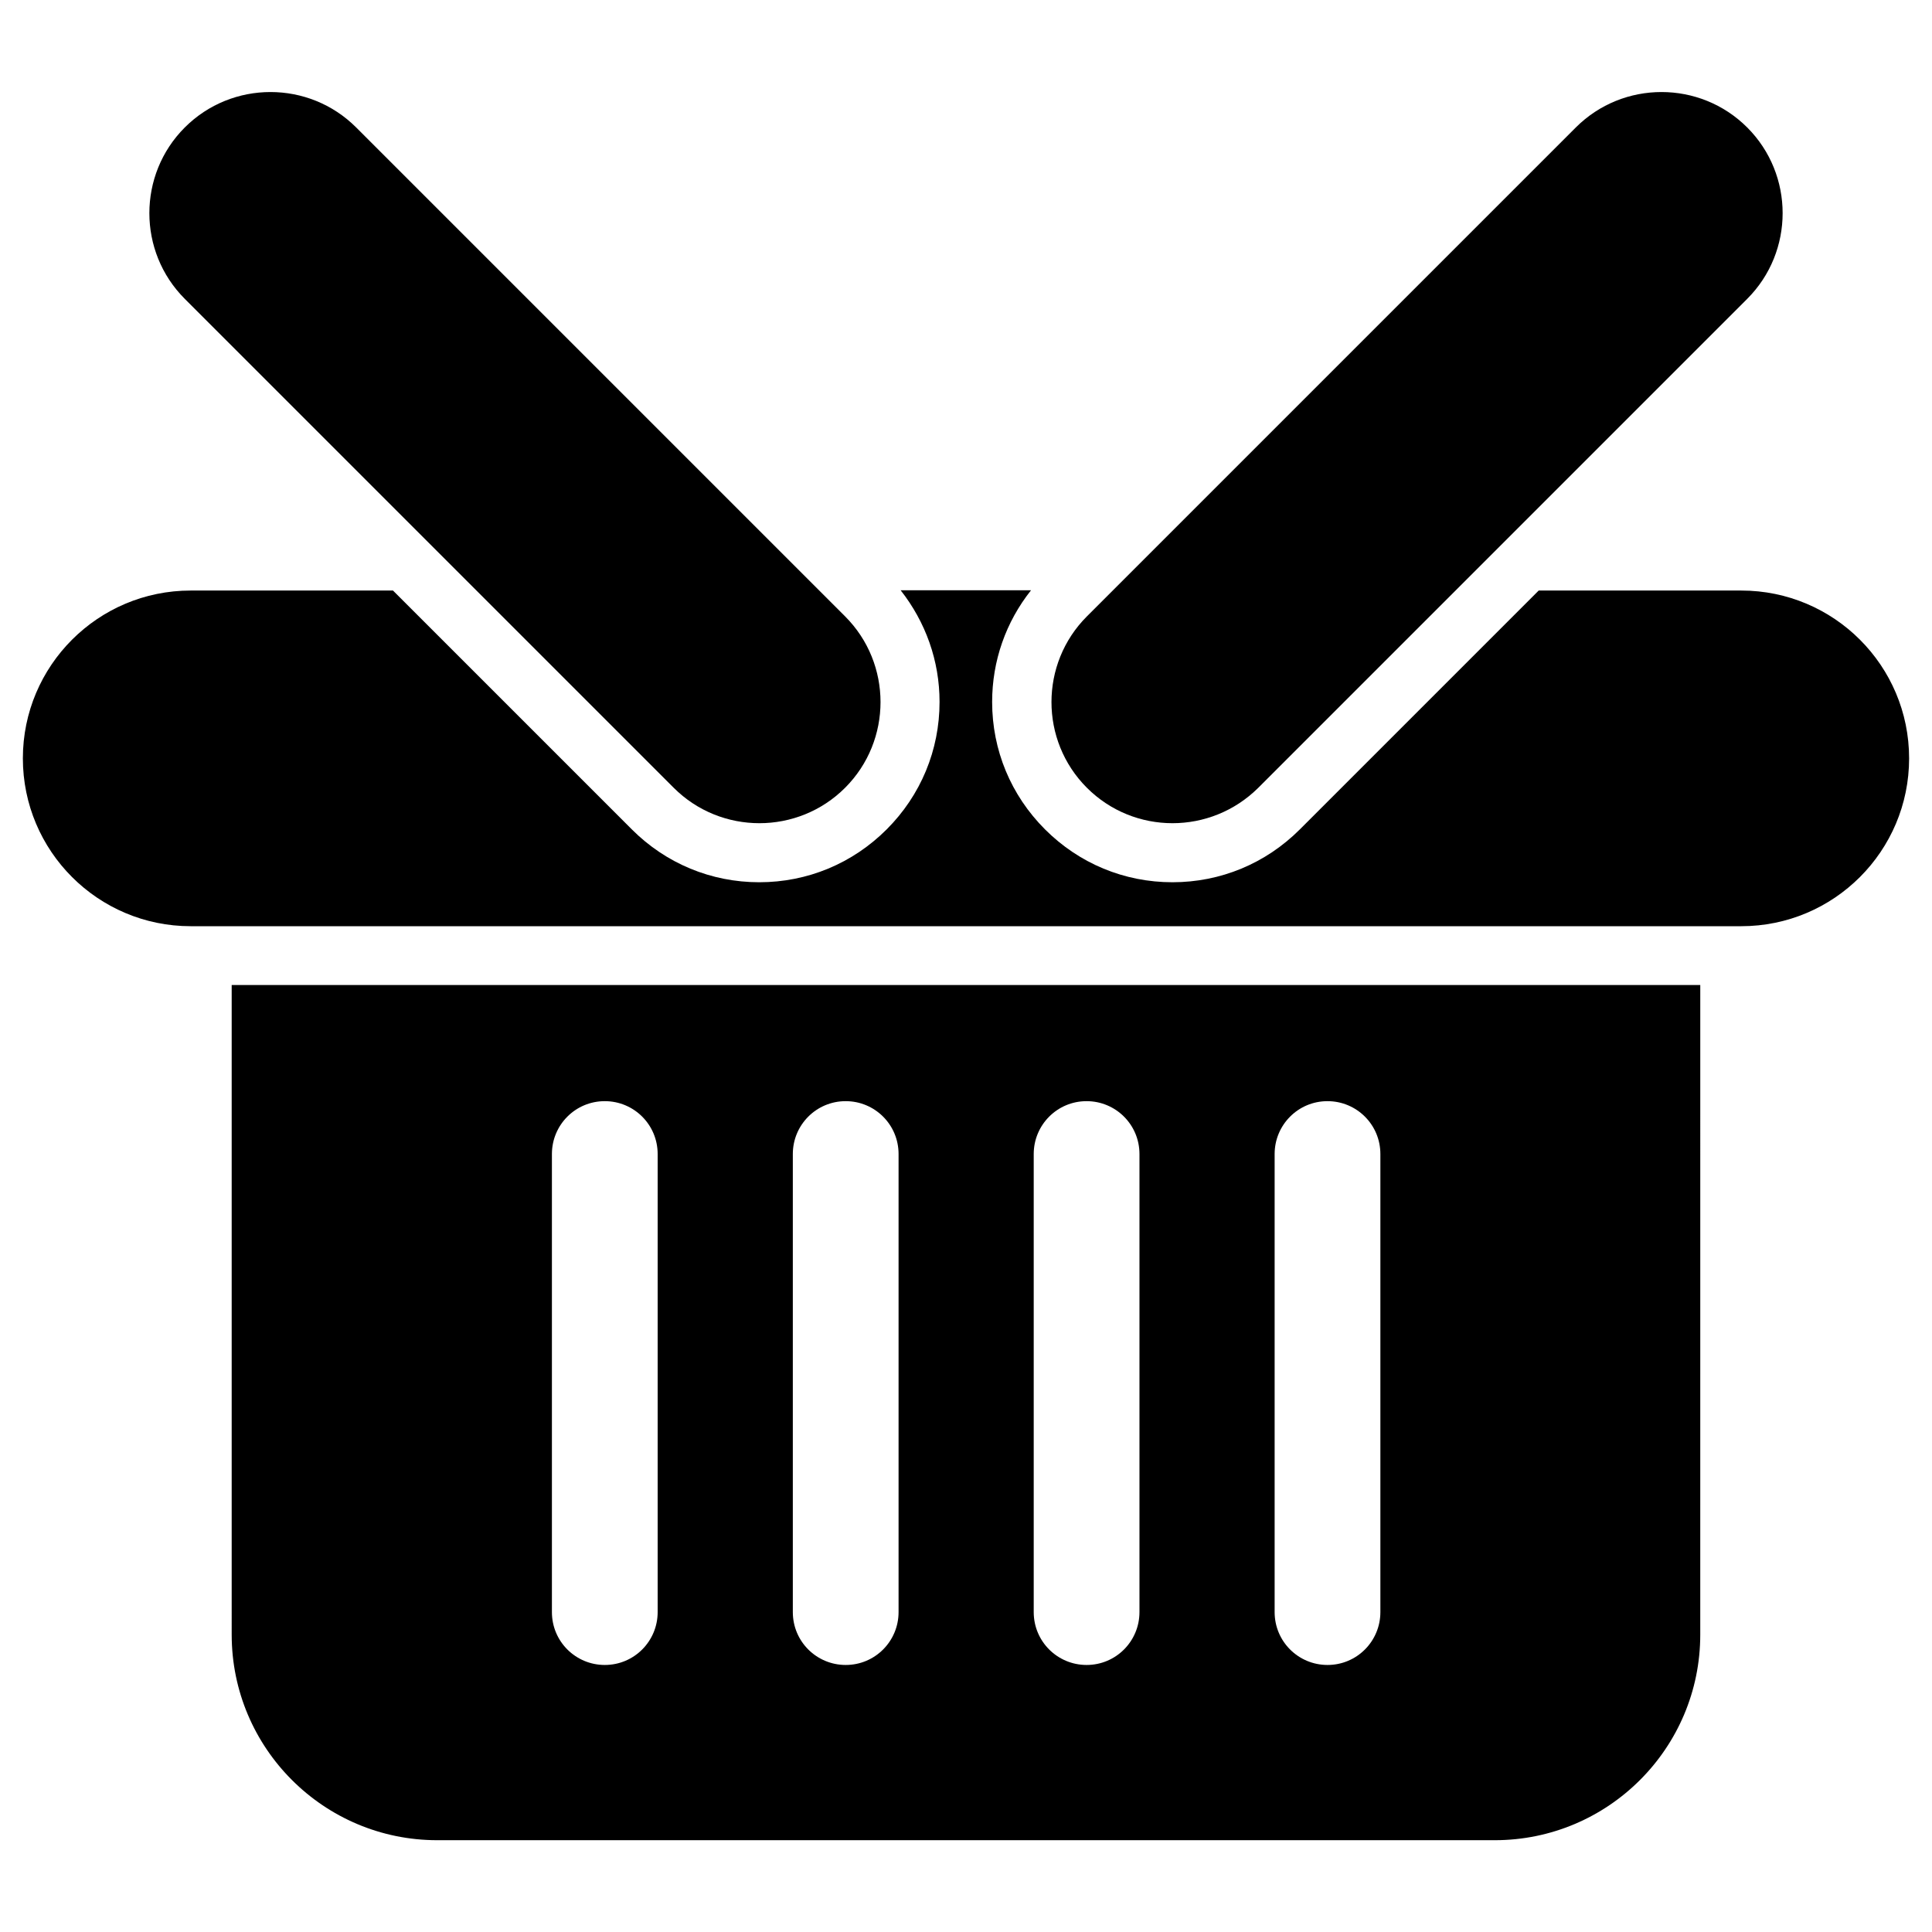
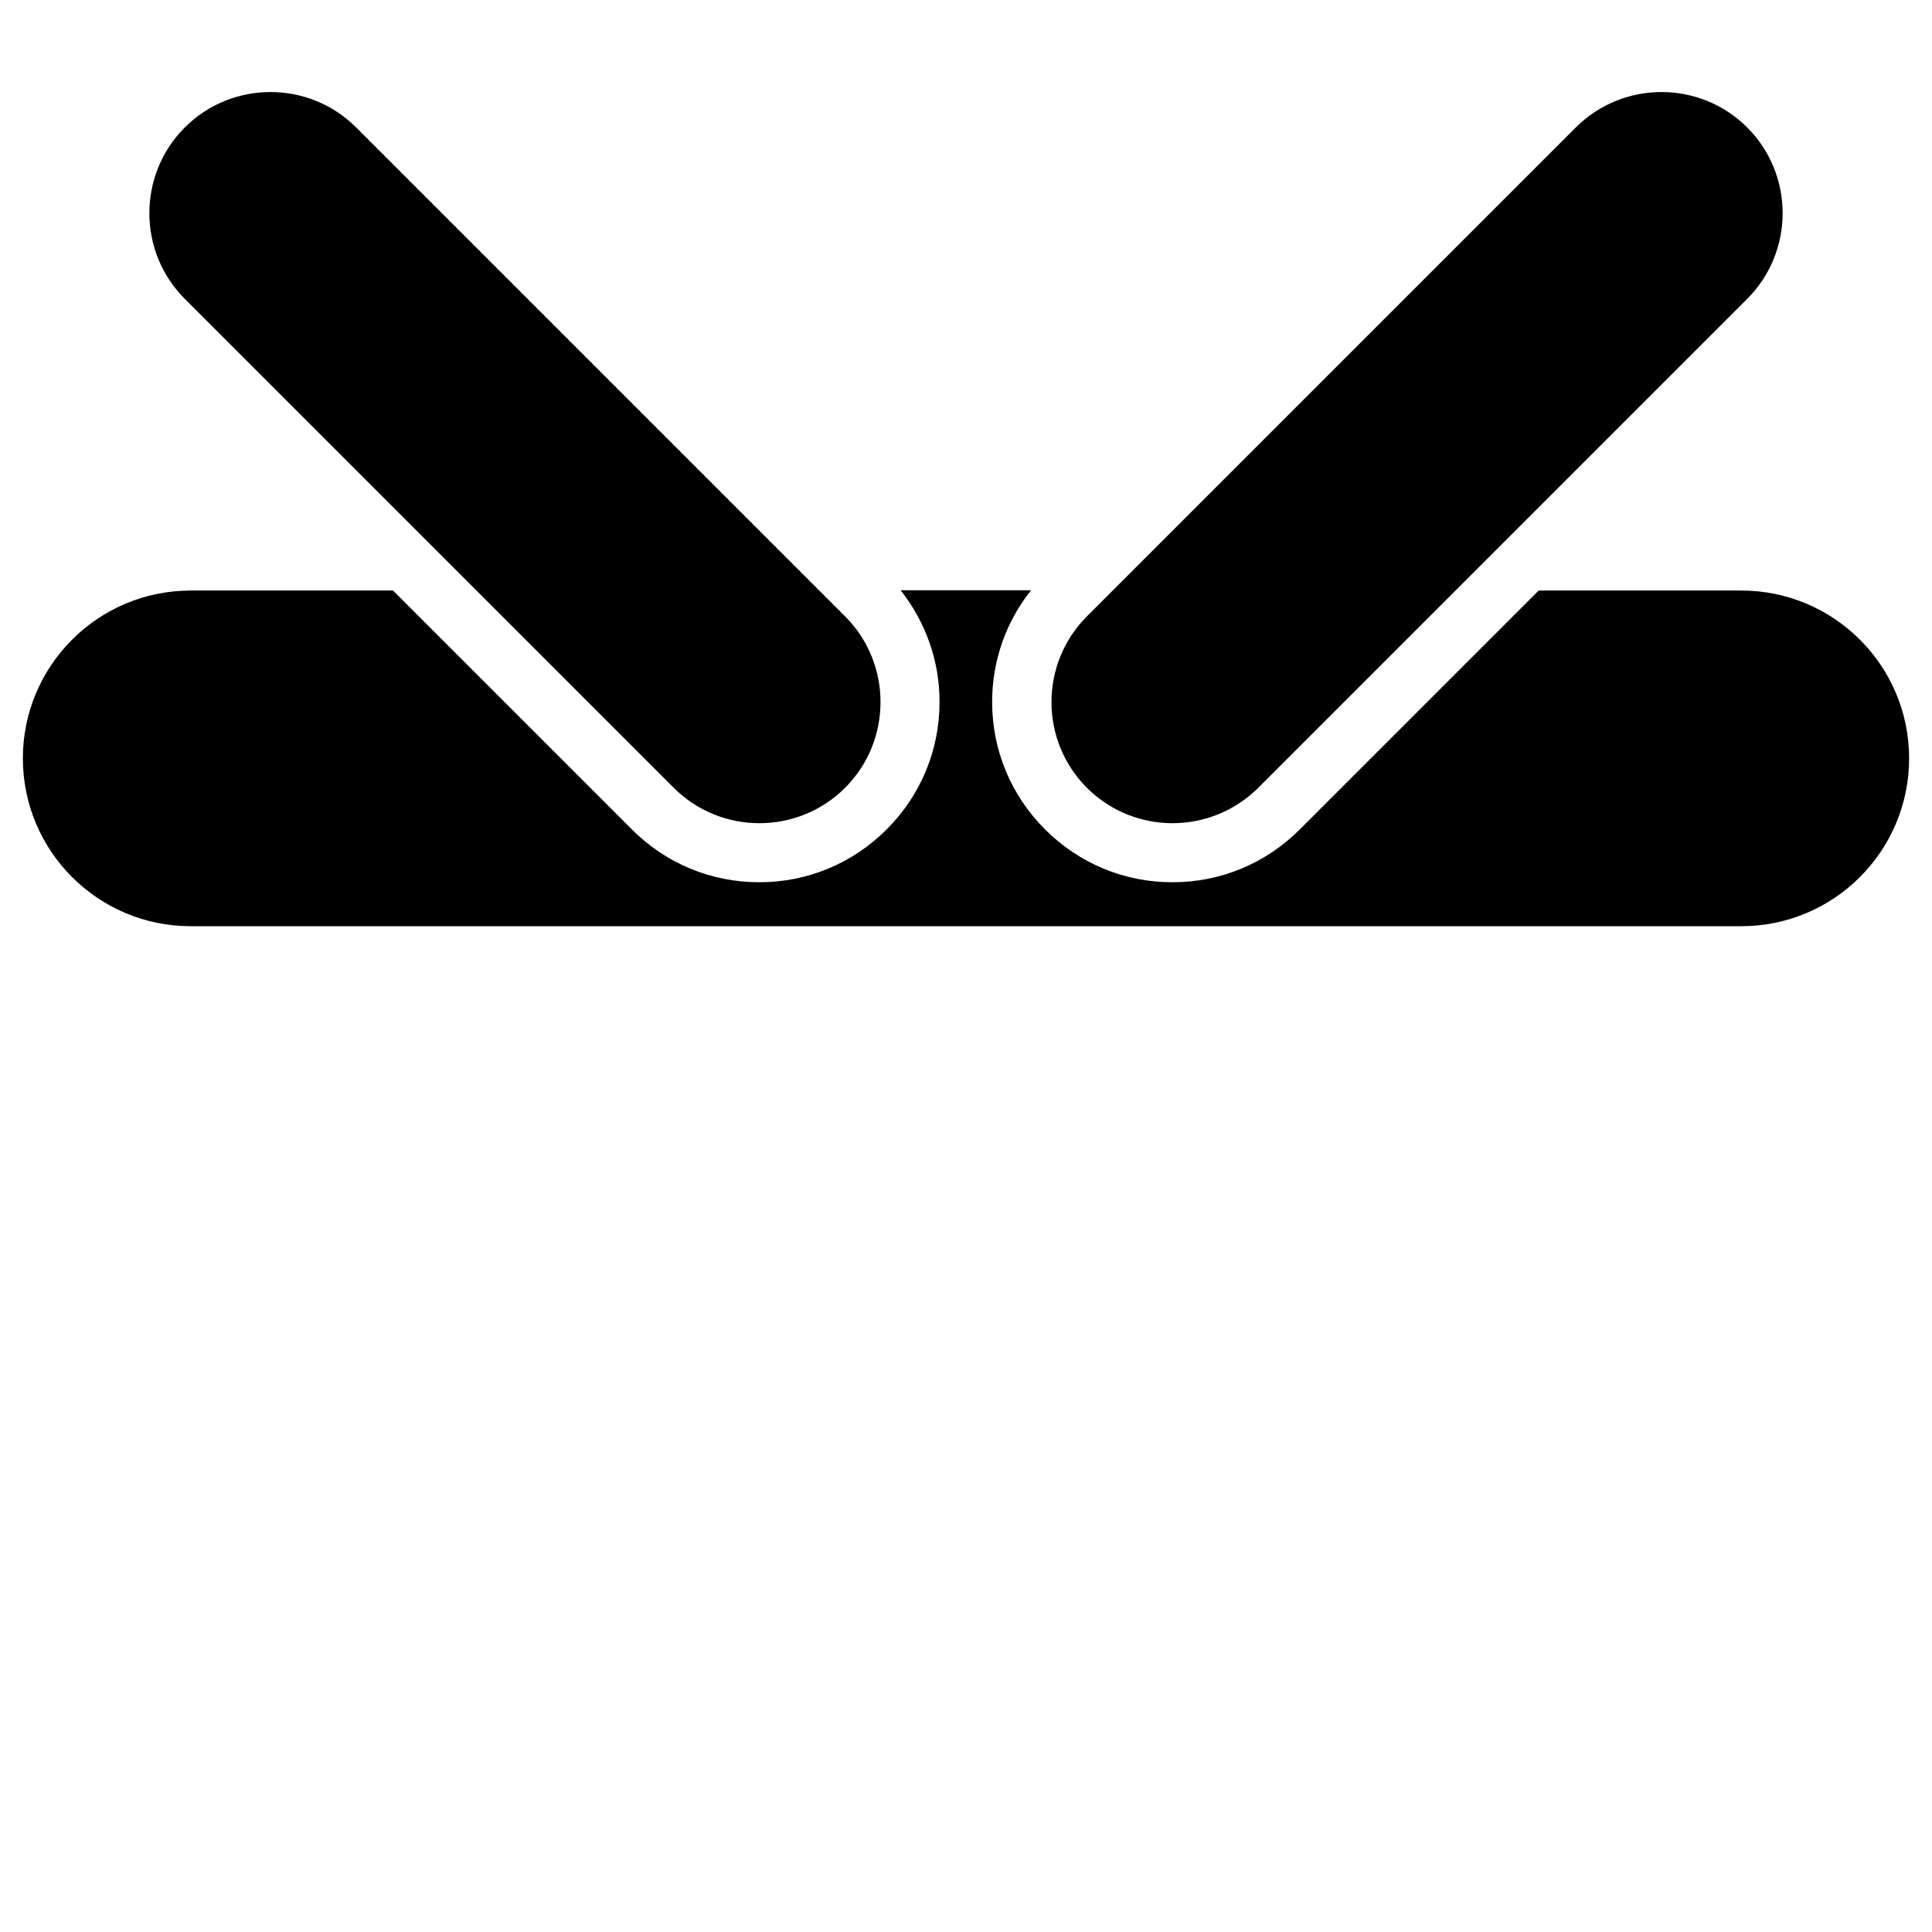
<svg xmlns="http://www.w3.org/2000/svg" fill="#000000" width="800px" height="800px" version="1.1" viewBox="144 144 512 512">
  <g>
    <path d="m477.46 352.77 129.57-129.57c12.516-12.516 12.516-32.906 0-45.422s-32.906-12.516-45.422 0l-129.57 129.57c-12.516 12.516-12.516 32.906 0 45.422 12.516 12.516 32.824 12.516 45.422 0z" />
    <path d="m322.54 352.77c12.516 12.516 32.906 12.516 45.422 0 12.516-12.516 12.516-32.906 0-45.422l-129.57-129.57c-12.516-12.516-32.906-12.516-45.422 0s-12.516 32.906 0 45.422z" />
-     <path d="m205.4 577.2c0 30.07 24.402 54.473 54.473 54.473h280.24c30.07 0 54.473-24.402 54.473-54.473l0.004-172.16h-389.19zm276.39-127.37c0-7.715 6.219-14.012 14.012-14.012 7.715 0 14.012 6.219 14.012 14.012v121.39c0 7.715-6.219 14.012-14.012 14.012-7.715 0-14.012-6.219-14.012-14.012zm-63.844 0c0-7.715 6.219-14.012 14.012-14.012 7.715 0 14.012 6.219 14.012 14.012v121.39c0 7.715-6.219 14.012-14.012 14.012-7.715 0-14.012-6.219-14.012-14.012zm-63.84 0c0-7.715 6.219-14.012 14.012-14.012 7.715 0 14.012 6.219 14.012 14.012v121.39c0 7.715-6.219 14.012-14.012 14.012-7.715 0-14.012-6.219-14.012-14.012zm-63.844 0c0-7.715 6.219-14.012 14.012-14.012 7.715 0 14.012 6.219 14.012 14.012v121.39c0 7.715-6.219 14.012-14.012 14.012-7.715 0-14.012-6.219-14.012-14.012z" />
    <path d="m605.46 300.5h-53.688l-63.293 63.293c-9.055 9.055-21.02 14.012-33.77 14.012-12.754 0-24.719-4.961-33.77-14.012-9.055-9.055-14.012-21.02-14.012-33.77 0-10.863 3.621-21.176 10.312-29.598h-34.559c6.613 8.422 10.312 18.656 10.312 29.598 0 12.754-4.961 24.719-14.012 33.77-9.055 9.055-21.02 14.012-33.77 14.012-12.754 0-24.719-4.961-33.77-14.012l-63.293-63.293h-53.609c-24.562 0-44.477 19.918-44.477 44.477 0 24.562 19.918 44.477 44.477 44.477h410.92c24.562 0 44.477-19.918 44.477-44.477s-19.914-44.477-44.477-44.477z" />
  </g>
</svg>